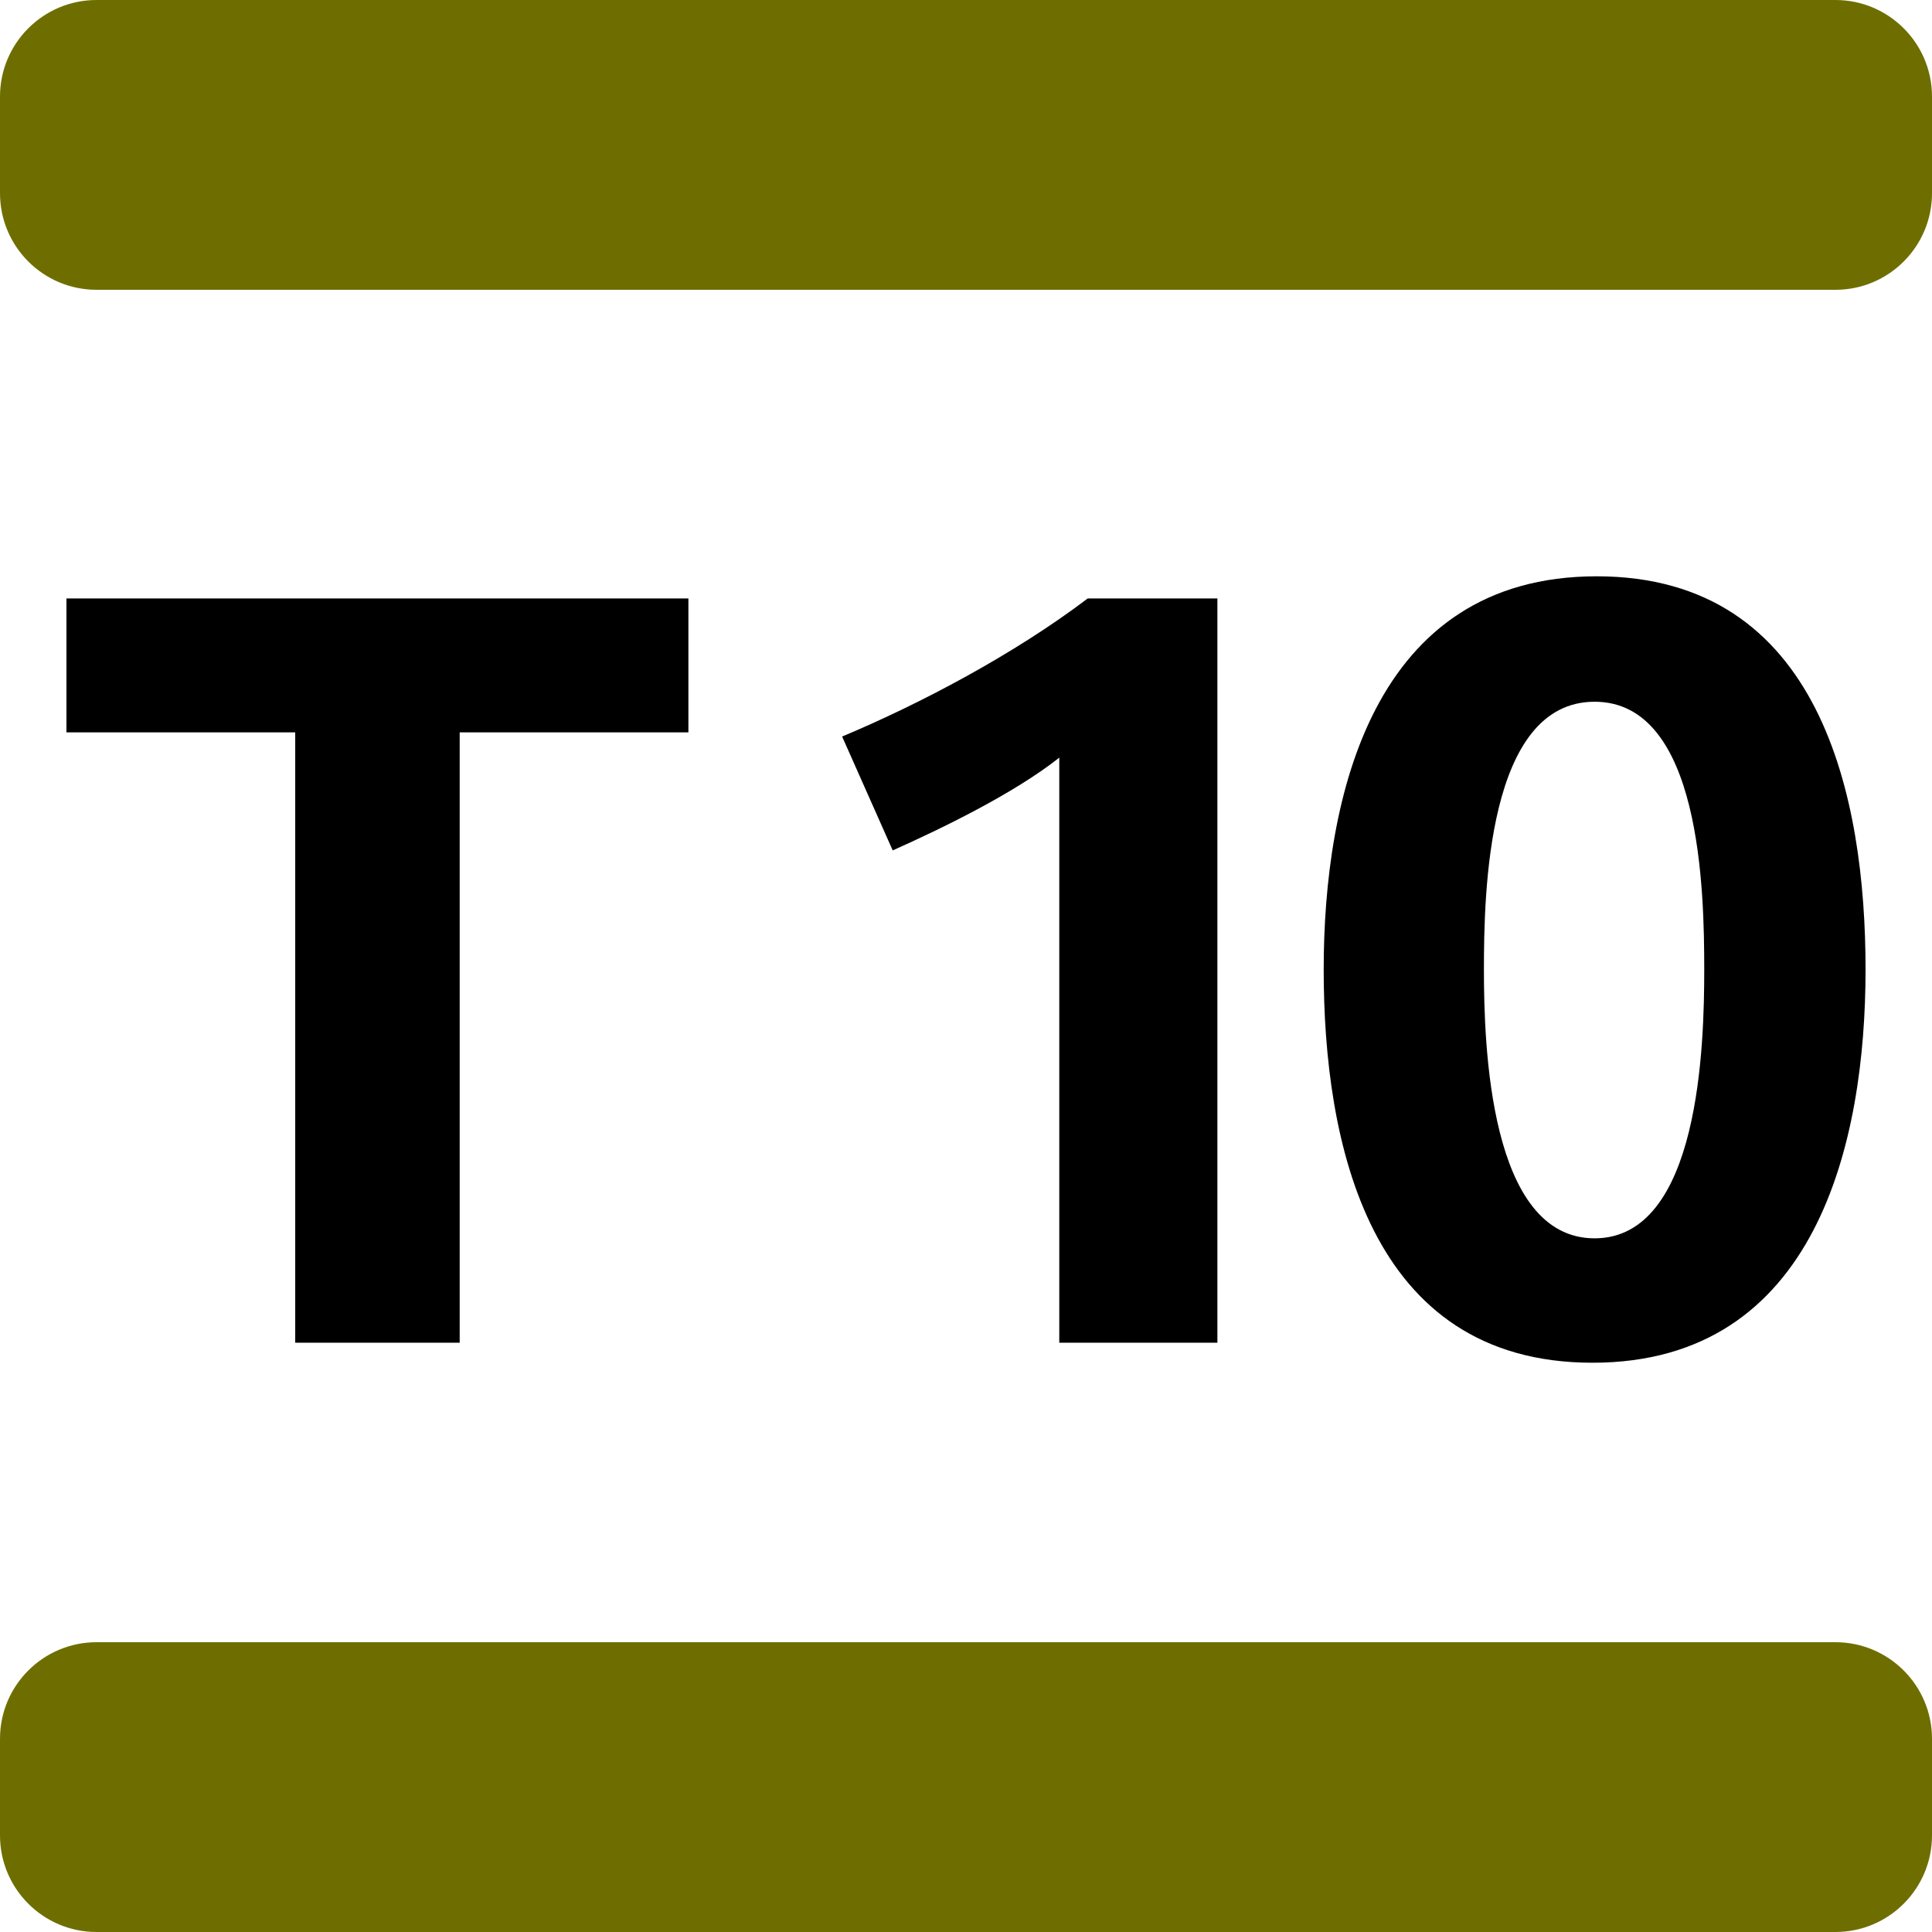
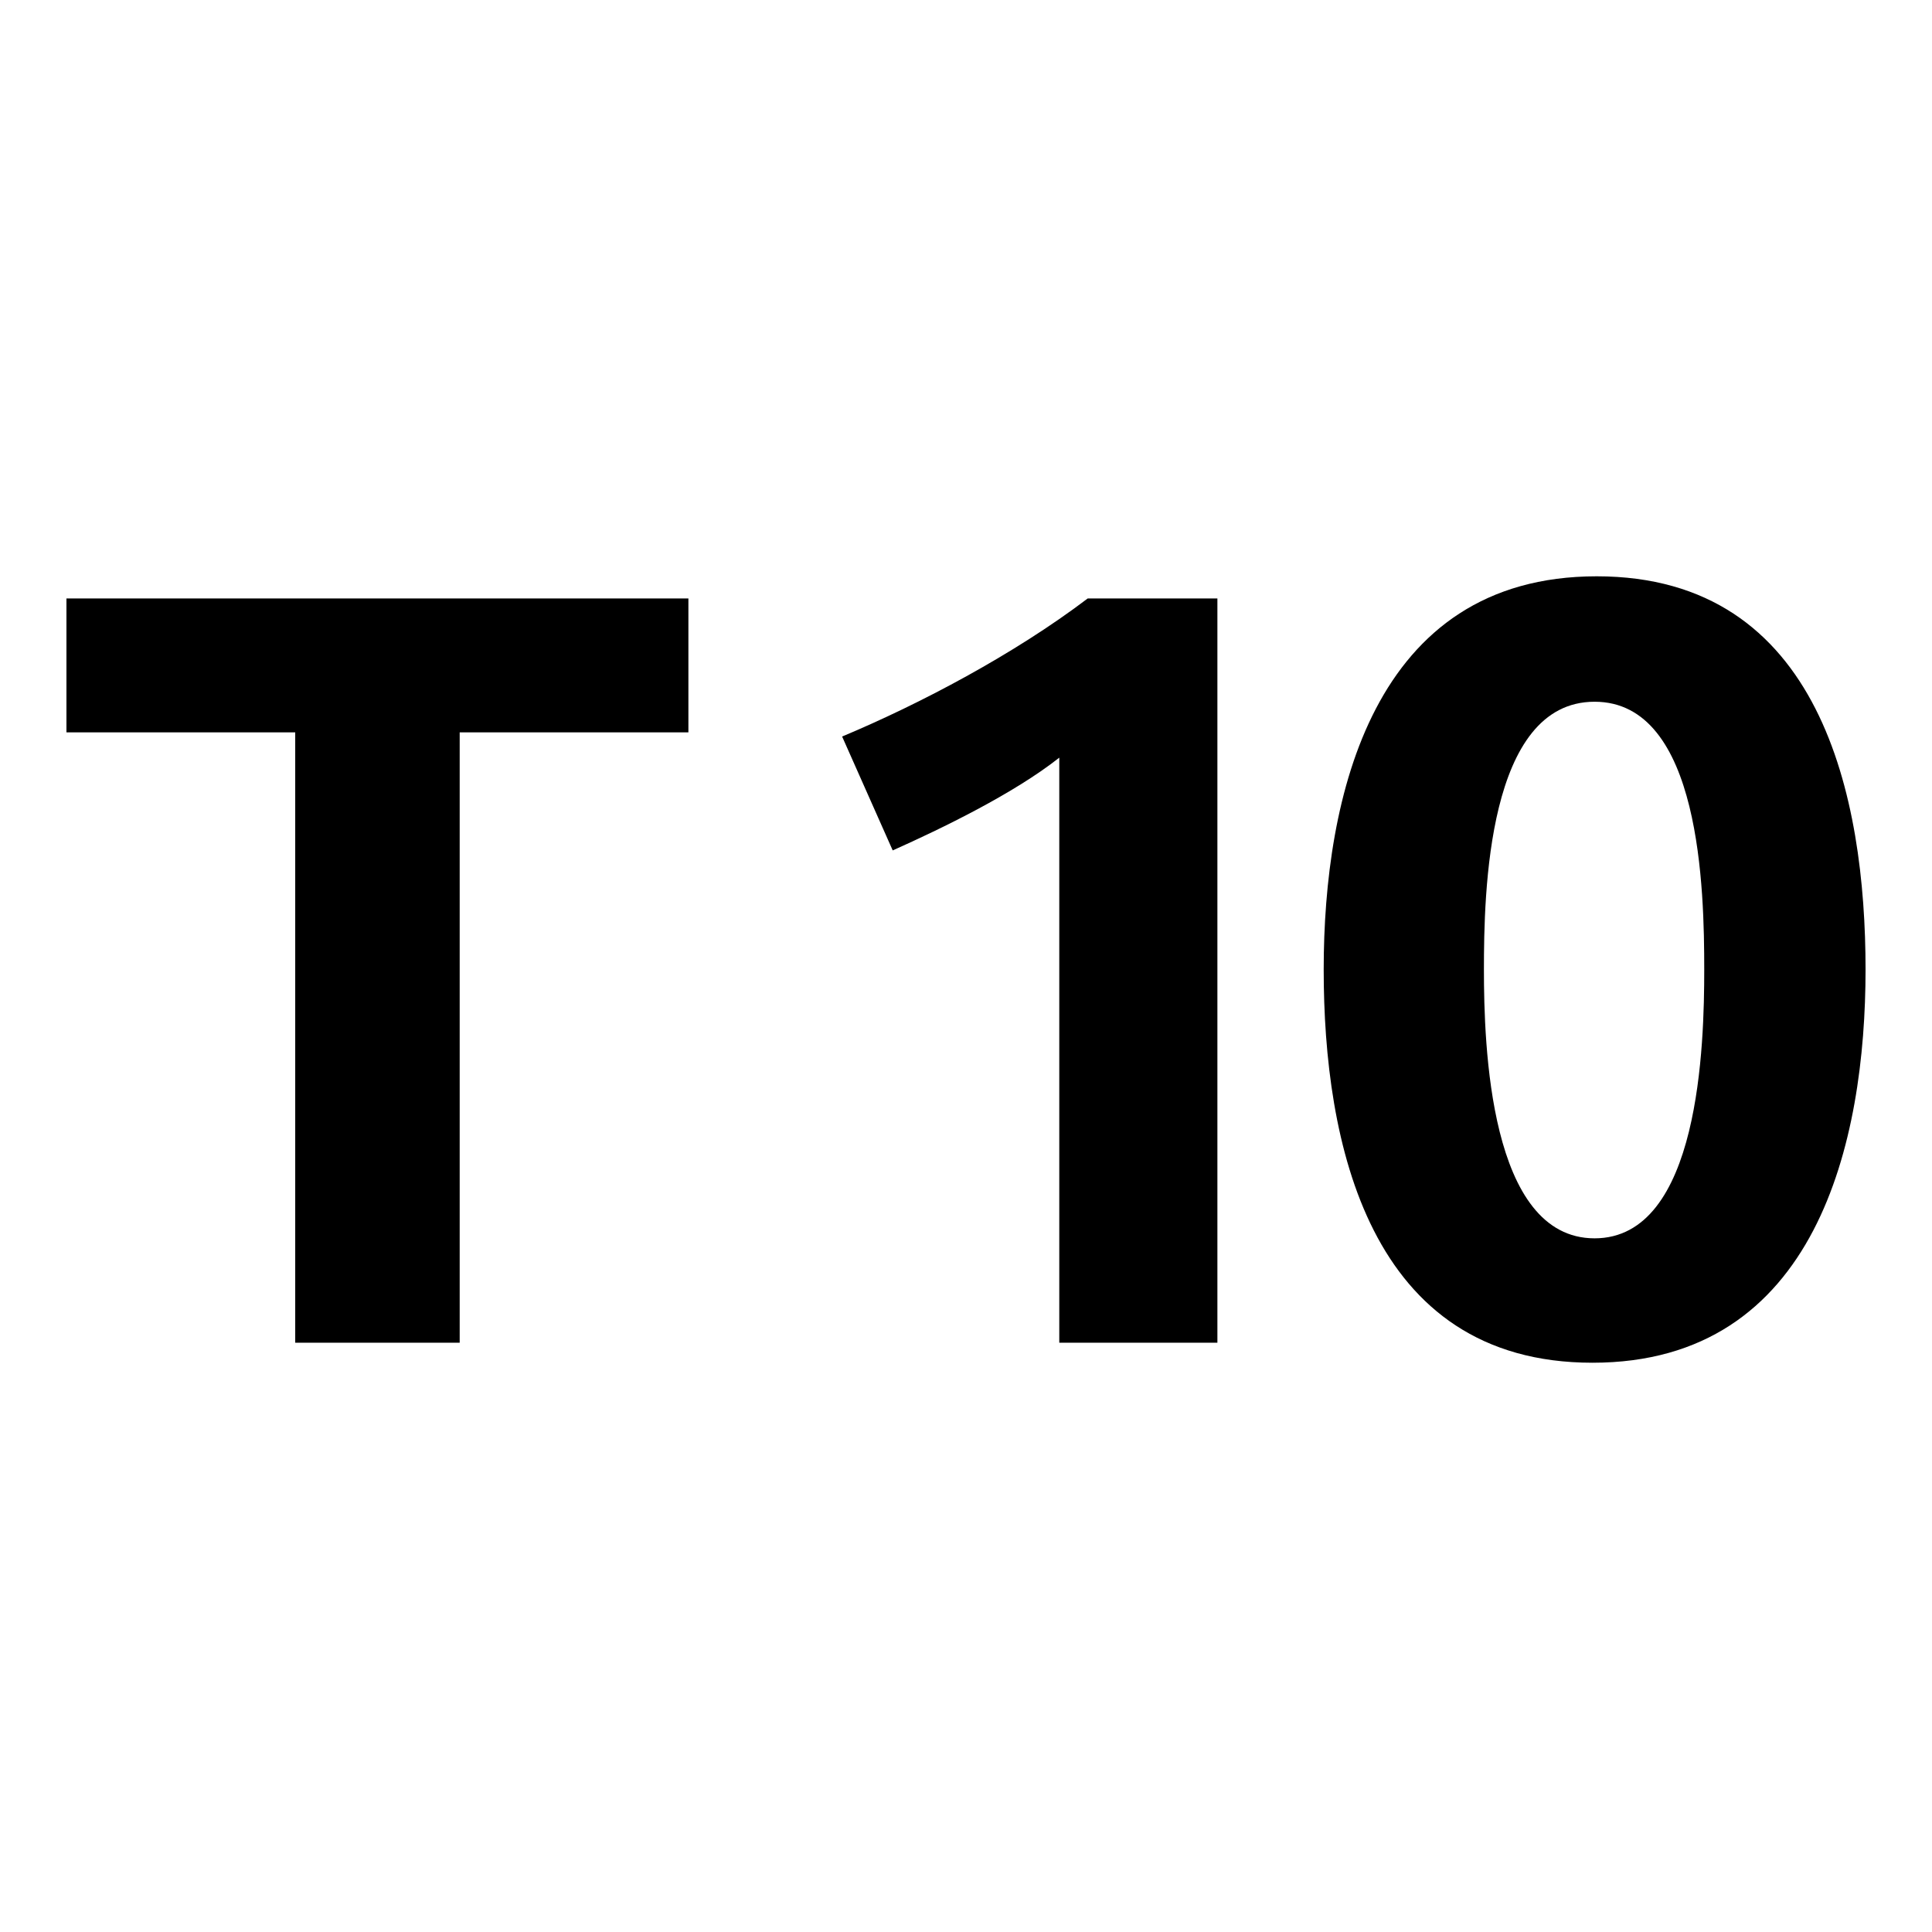
<svg xmlns="http://www.w3.org/2000/svg" version="1.2" baseProfile="tiny" id="Calque_1" x="0px" y="0px" viewBox="0 0 92 92" overflow="visible" xml:space="preserve">
  <path d="M21.89,34.874v29.064h-7.832V34.874H3.164v-6.376h29.617v6.376H21.89z   M50.442,63.938V36.079c-2.158,1.706-5.573,3.363-7.932,4.417l-2.409-5.423  c3.714-1.556,8.183-3.913,11.695-6.575h6.175v35.441H50.442z M75.832,64.892  c-10.693,0-12.799-10.543-12.799-18.723c0-8.183,2.308-18.726,13.001-18.726  s12.802,10.543,12.802,18.726C88.836,54.349,86.525,64.892,75.832,64.892z   M75.933,33.416c-5.12,0-5.27,9.137-5.27,12.753c0,3.564,0.251,12.799,5.27,12.799  s5.221-9.287,5.221-12.799C81.154,42.452,81.004,33.416,75.933,33.416z" />
-   <path fill="#6E6E00" d="M87.4,13.8H4.6c-2.541,0-4.6-2.059-4.6-4.6V4.6  C0,2.059,2.059,0,4.6,0h82.8C89.941,0,92,2.059,92,4.6v4.6  C92,11.741,89.941,13.8,87.4,13.8z M92,87.4v-4.6  c0-2.541-2.059-4.6-4.6-4.6H4.6C2.059,78.2,0,80.259,0,82.8v4.6  C0,89.941,2.059,92,4.6,92h82.8C89.941,92,92,89.941,92,87.4z" />
</svg>